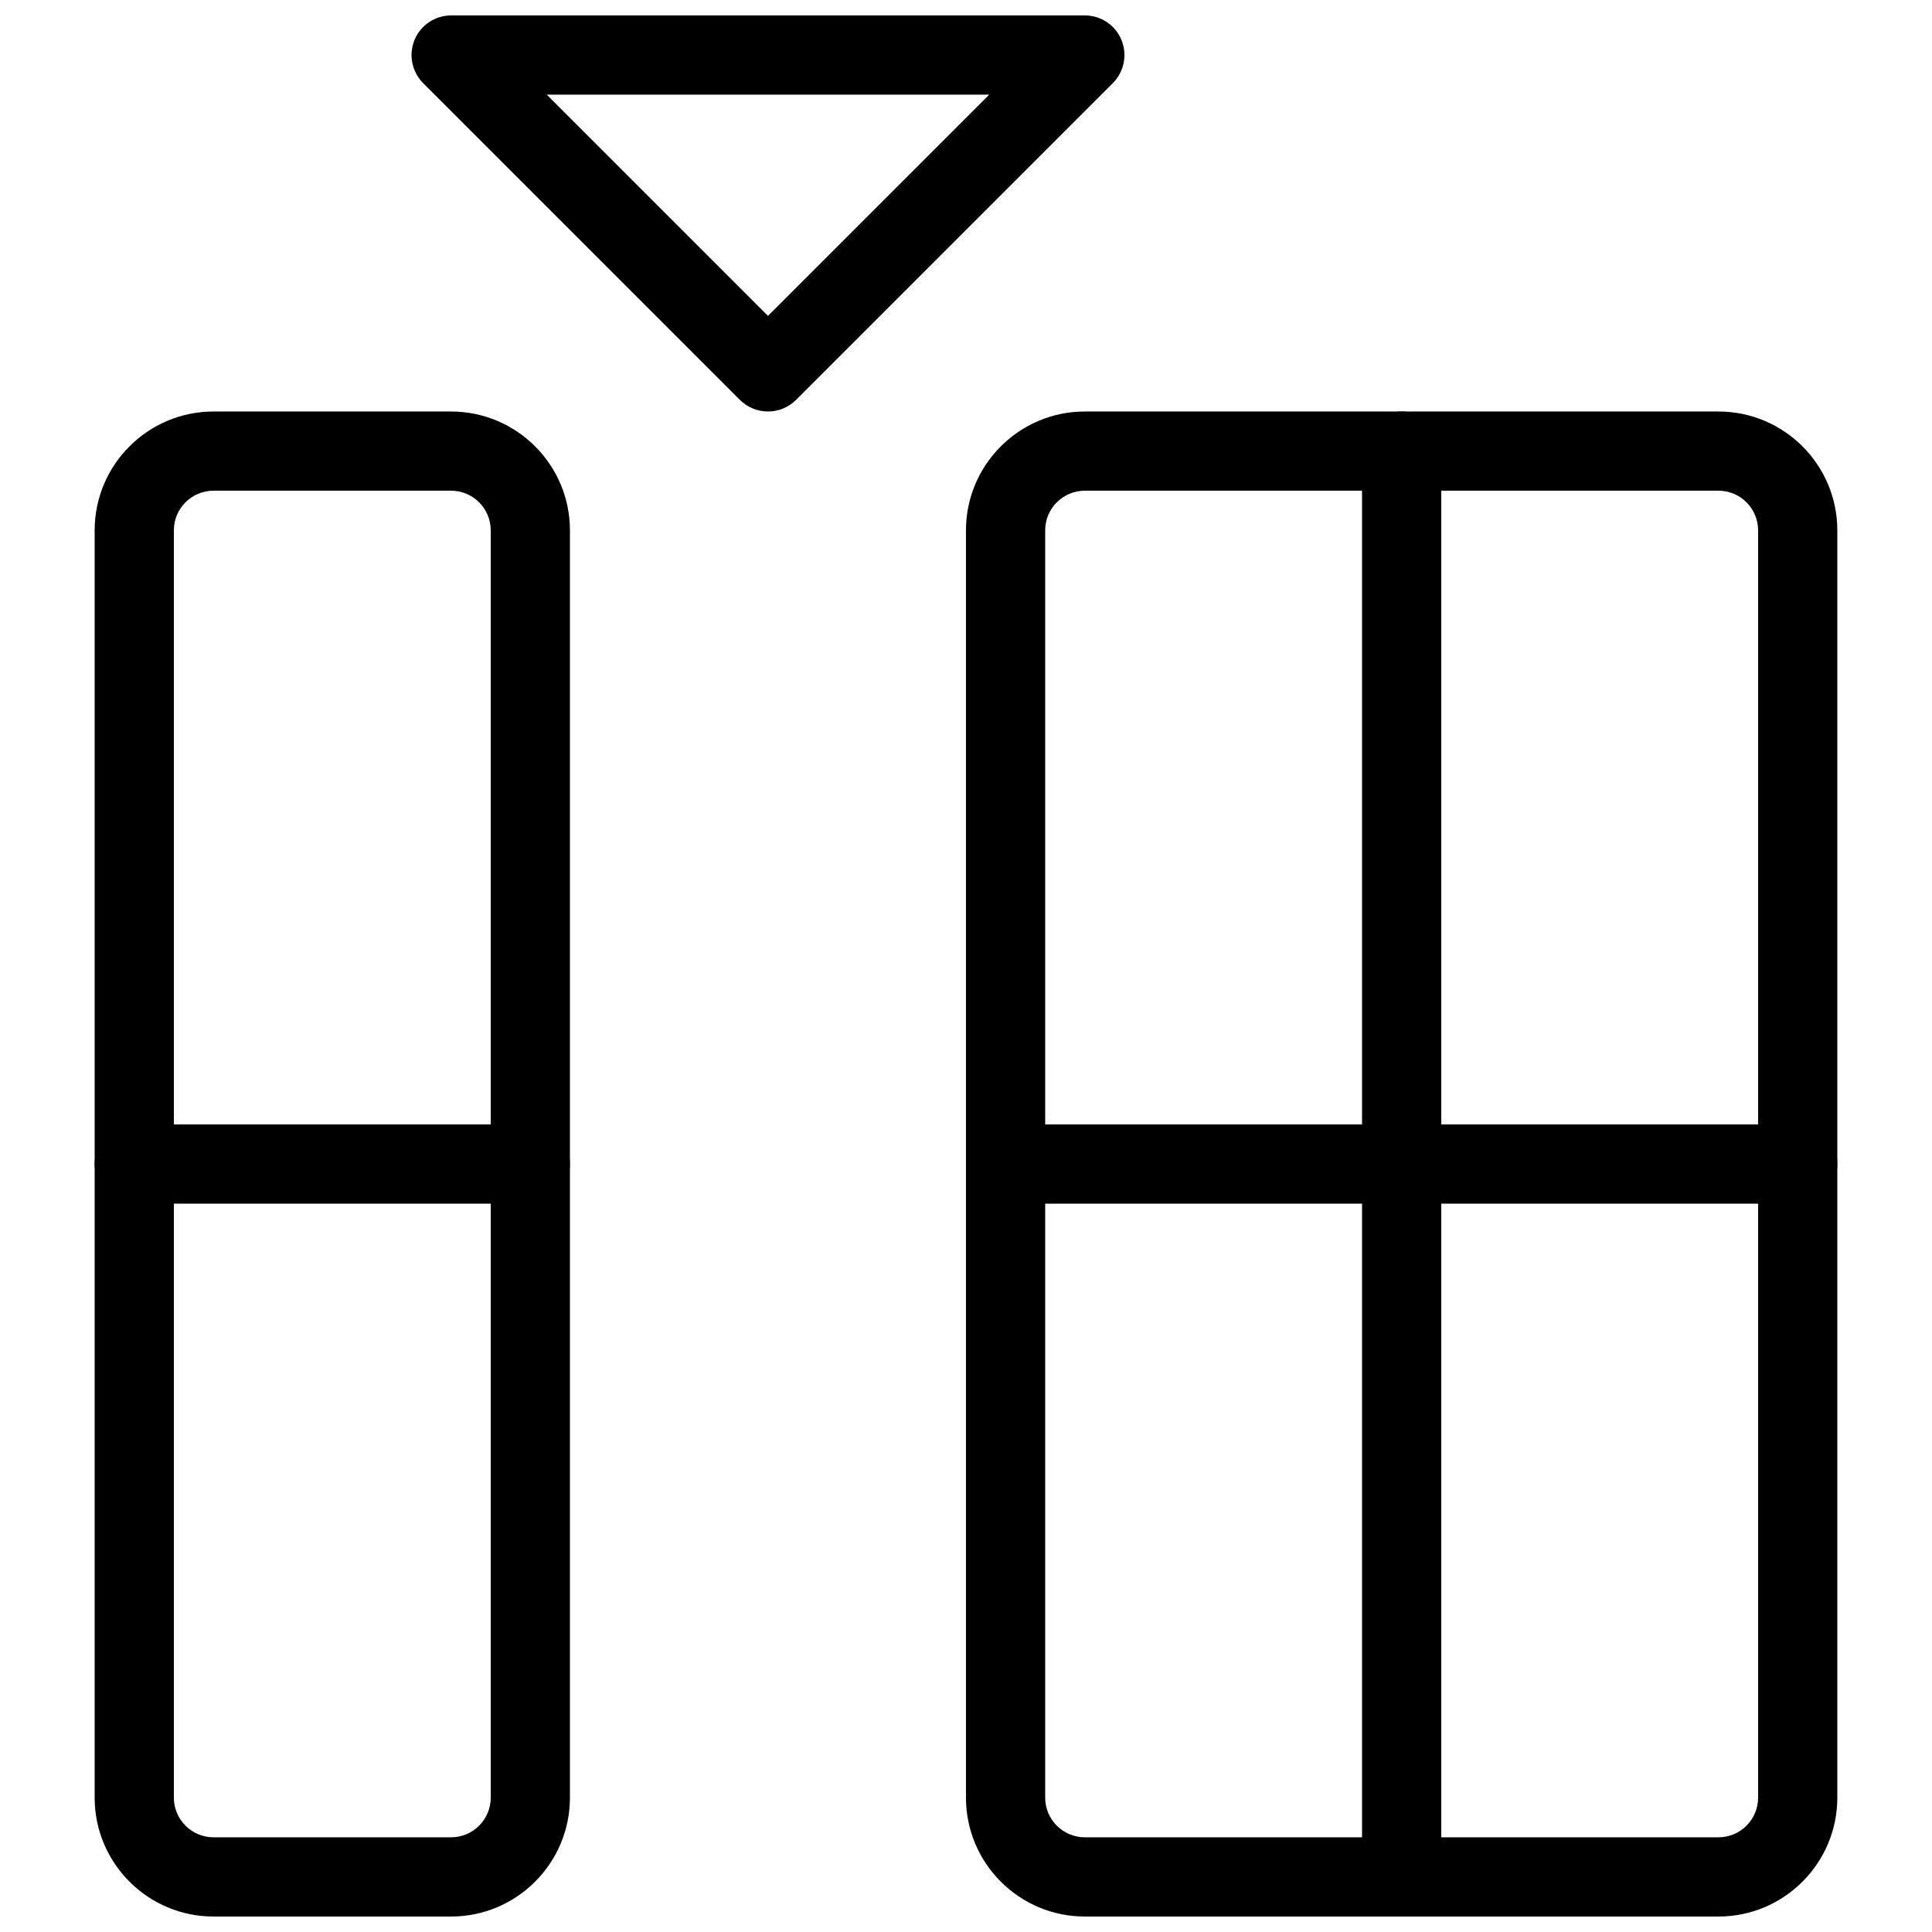
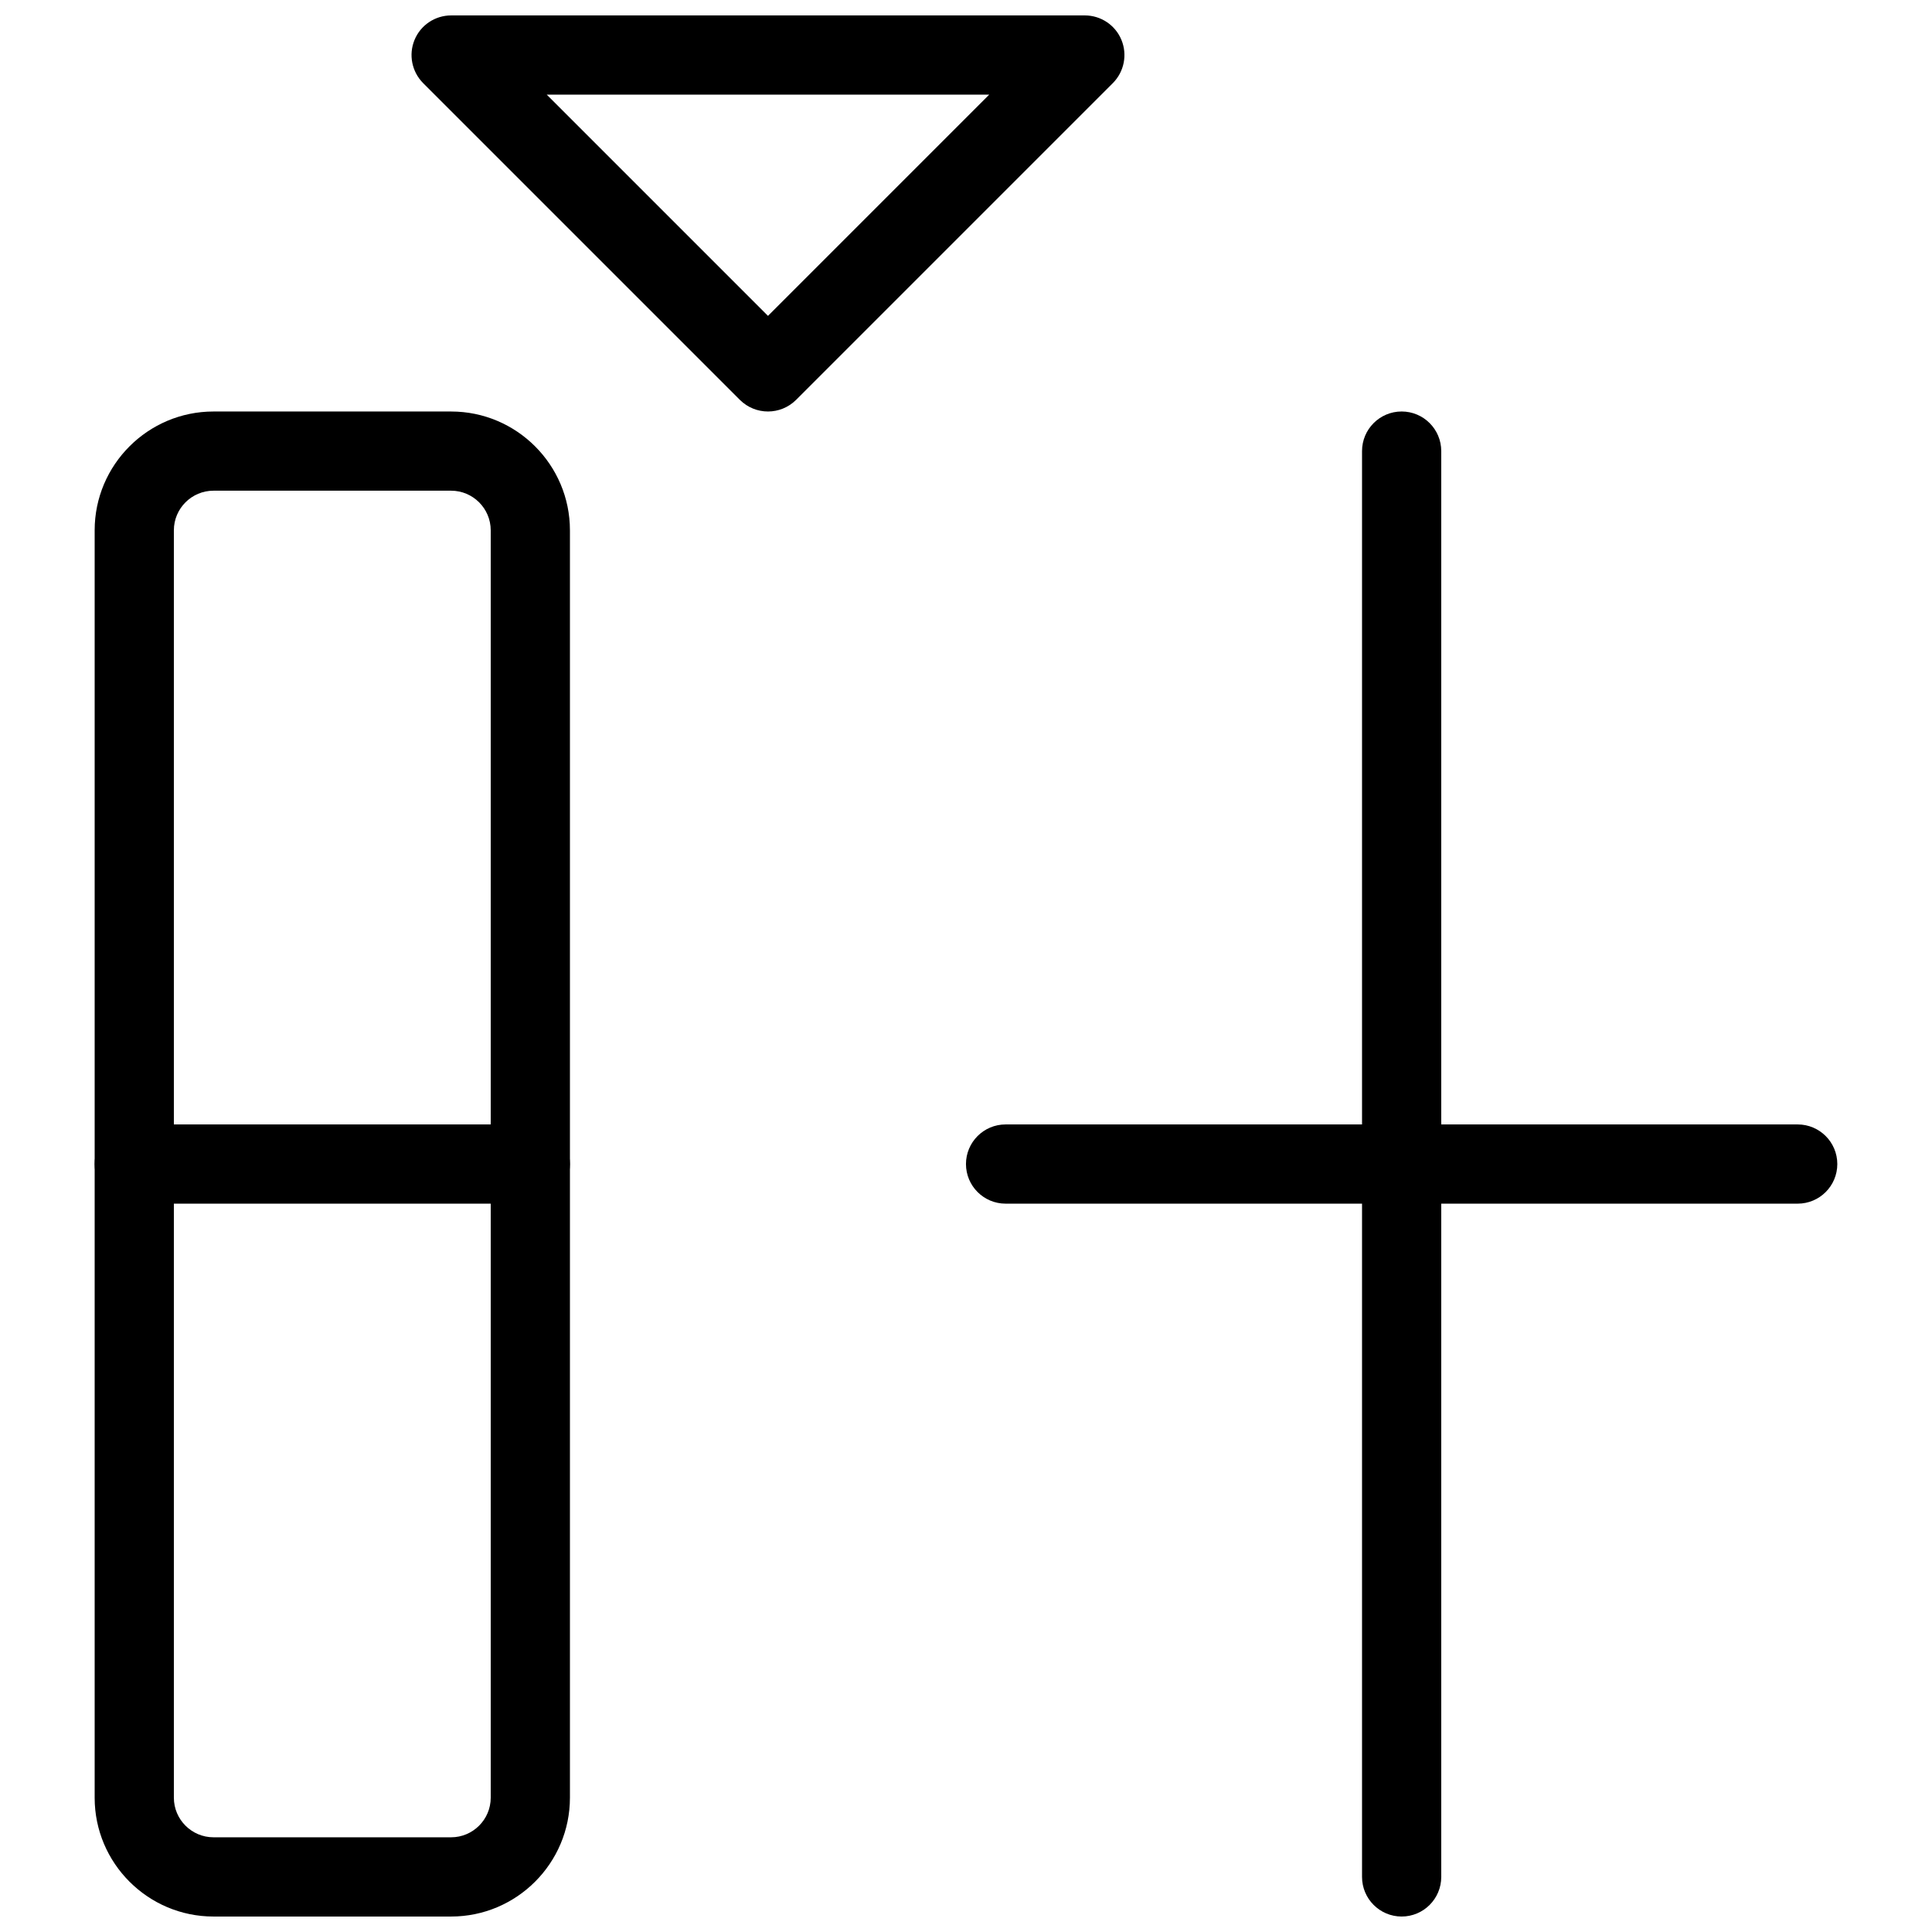
<svg xmlns="http://www.w3.org/2000/svg" width="800px" height="800px" version="1.1" viewBox="144 144 512 512">
  <defs>
    <clipPath id="d">
      <path d="m253 148.09h189v105.91h-189z" />
    </clipPath>
    <clipPath id="c">
      <path d="m169 253h127v398.9h-127z" />
    </clipPath>
    <clipPath id="b">
      <path d="m399 253h232v398.9h-232z" />
    </clipPath>
    <clipPath id="a">
      <path d="m504 253h22v398.9h-22z" />
    </clipPath>
  </defs>
  <g clip-path="url(#d)">
    <path d="m347.52 253.05c-2.688 0-5.375-1.027-7.43-3.066l-83.969-83.969c-2.981-3.023-3.883-7.516-2.266-11.441 1.617-3.926 5.457-6.488 9.699-6.488h167.94c4.242 0 8.082 2.562 9.699 6.488 1.617 3.926 0.715 8.438-2.266 11.441l-83.969 83.969c-2.059 2.035-4.746 3.066-7.43 3.066zm-58.629-83.969 58.629 58.629 58.629-58.629z" />
  </g>
  <g clip-path="url(#c)">
    <path d="m263.55 651.9h-62.977c-17.359 0-31.488-14.129-31.488-31.488v-335.87c0-17.359 14.129-31.488 31.488-31.488h62.977c17.359 0 31.488 14.129 31.488 31.488v335.87c0 17.359-14.129 31.488-31.488 31.488zm-62.977-377.86c-5.773 0-10.496 4.703-10.496 10.496v335.87c0 5.793 4.723 10.496 10.496 10.496h62.977c5.773 0 10.496-4.703 10.496-10.496v-335.87c0-5.793-4.723-10.496-10.496-10.496z" />
  </g>
  <g clip-path="url(#b)">
-     <path d="m599.42 651.9h-167.94c-17.359 0-31.488-14.129-31.488-31.488v-335.87c0-17.359 14.129-31.488 31.488-31.488h167.94c17.359 0 31.488 14.129 31.488 31.488v335.87c0 17.359-14.129 31.488-31.488 31.488zm-167.94-377.86c-5.773 0-10.496 4.703-10.496 10.496v335.87c0 5.793 4.723 10.496 10.496 10.496h167.94c5.773 0 10.496-4.703 10.496-10.496v-335.87c0-5.793-4.723-10.496-10.496-10.496z" />
-   </g>
+     </g>
  <path d="m284.54 462.98h-104.96c-5.793 0-10.496-4.703-10.496-10.496s4.703-10.496 10.496-10.496h104.96c5.793 0 10.496 4.703 10.496 10.496s-4.703 10.496-10.496 10.496z" />
  <path d="m620.41 462.98h-209.92c-5.793 0-10.496-4.703-10.496-10.496s4.703-10.496 10.496-10.496h209.92c5.793 0 10.496 4.703 10.496 10.496s-4.703 10.496-10.496 10.496z" />
  <g clip-path="url(#a)">
    <path d="m515.45 651.9c-5.793 0-10.496-4.703-10.496-10.496v-377.86c0-5.793 4.703-10.496 10.496-10.496s10.496 4.703 10.496 10.496v377.86c0 5.793-4.703 10.496-10.496 10.496z" />
  </g>
</svg>